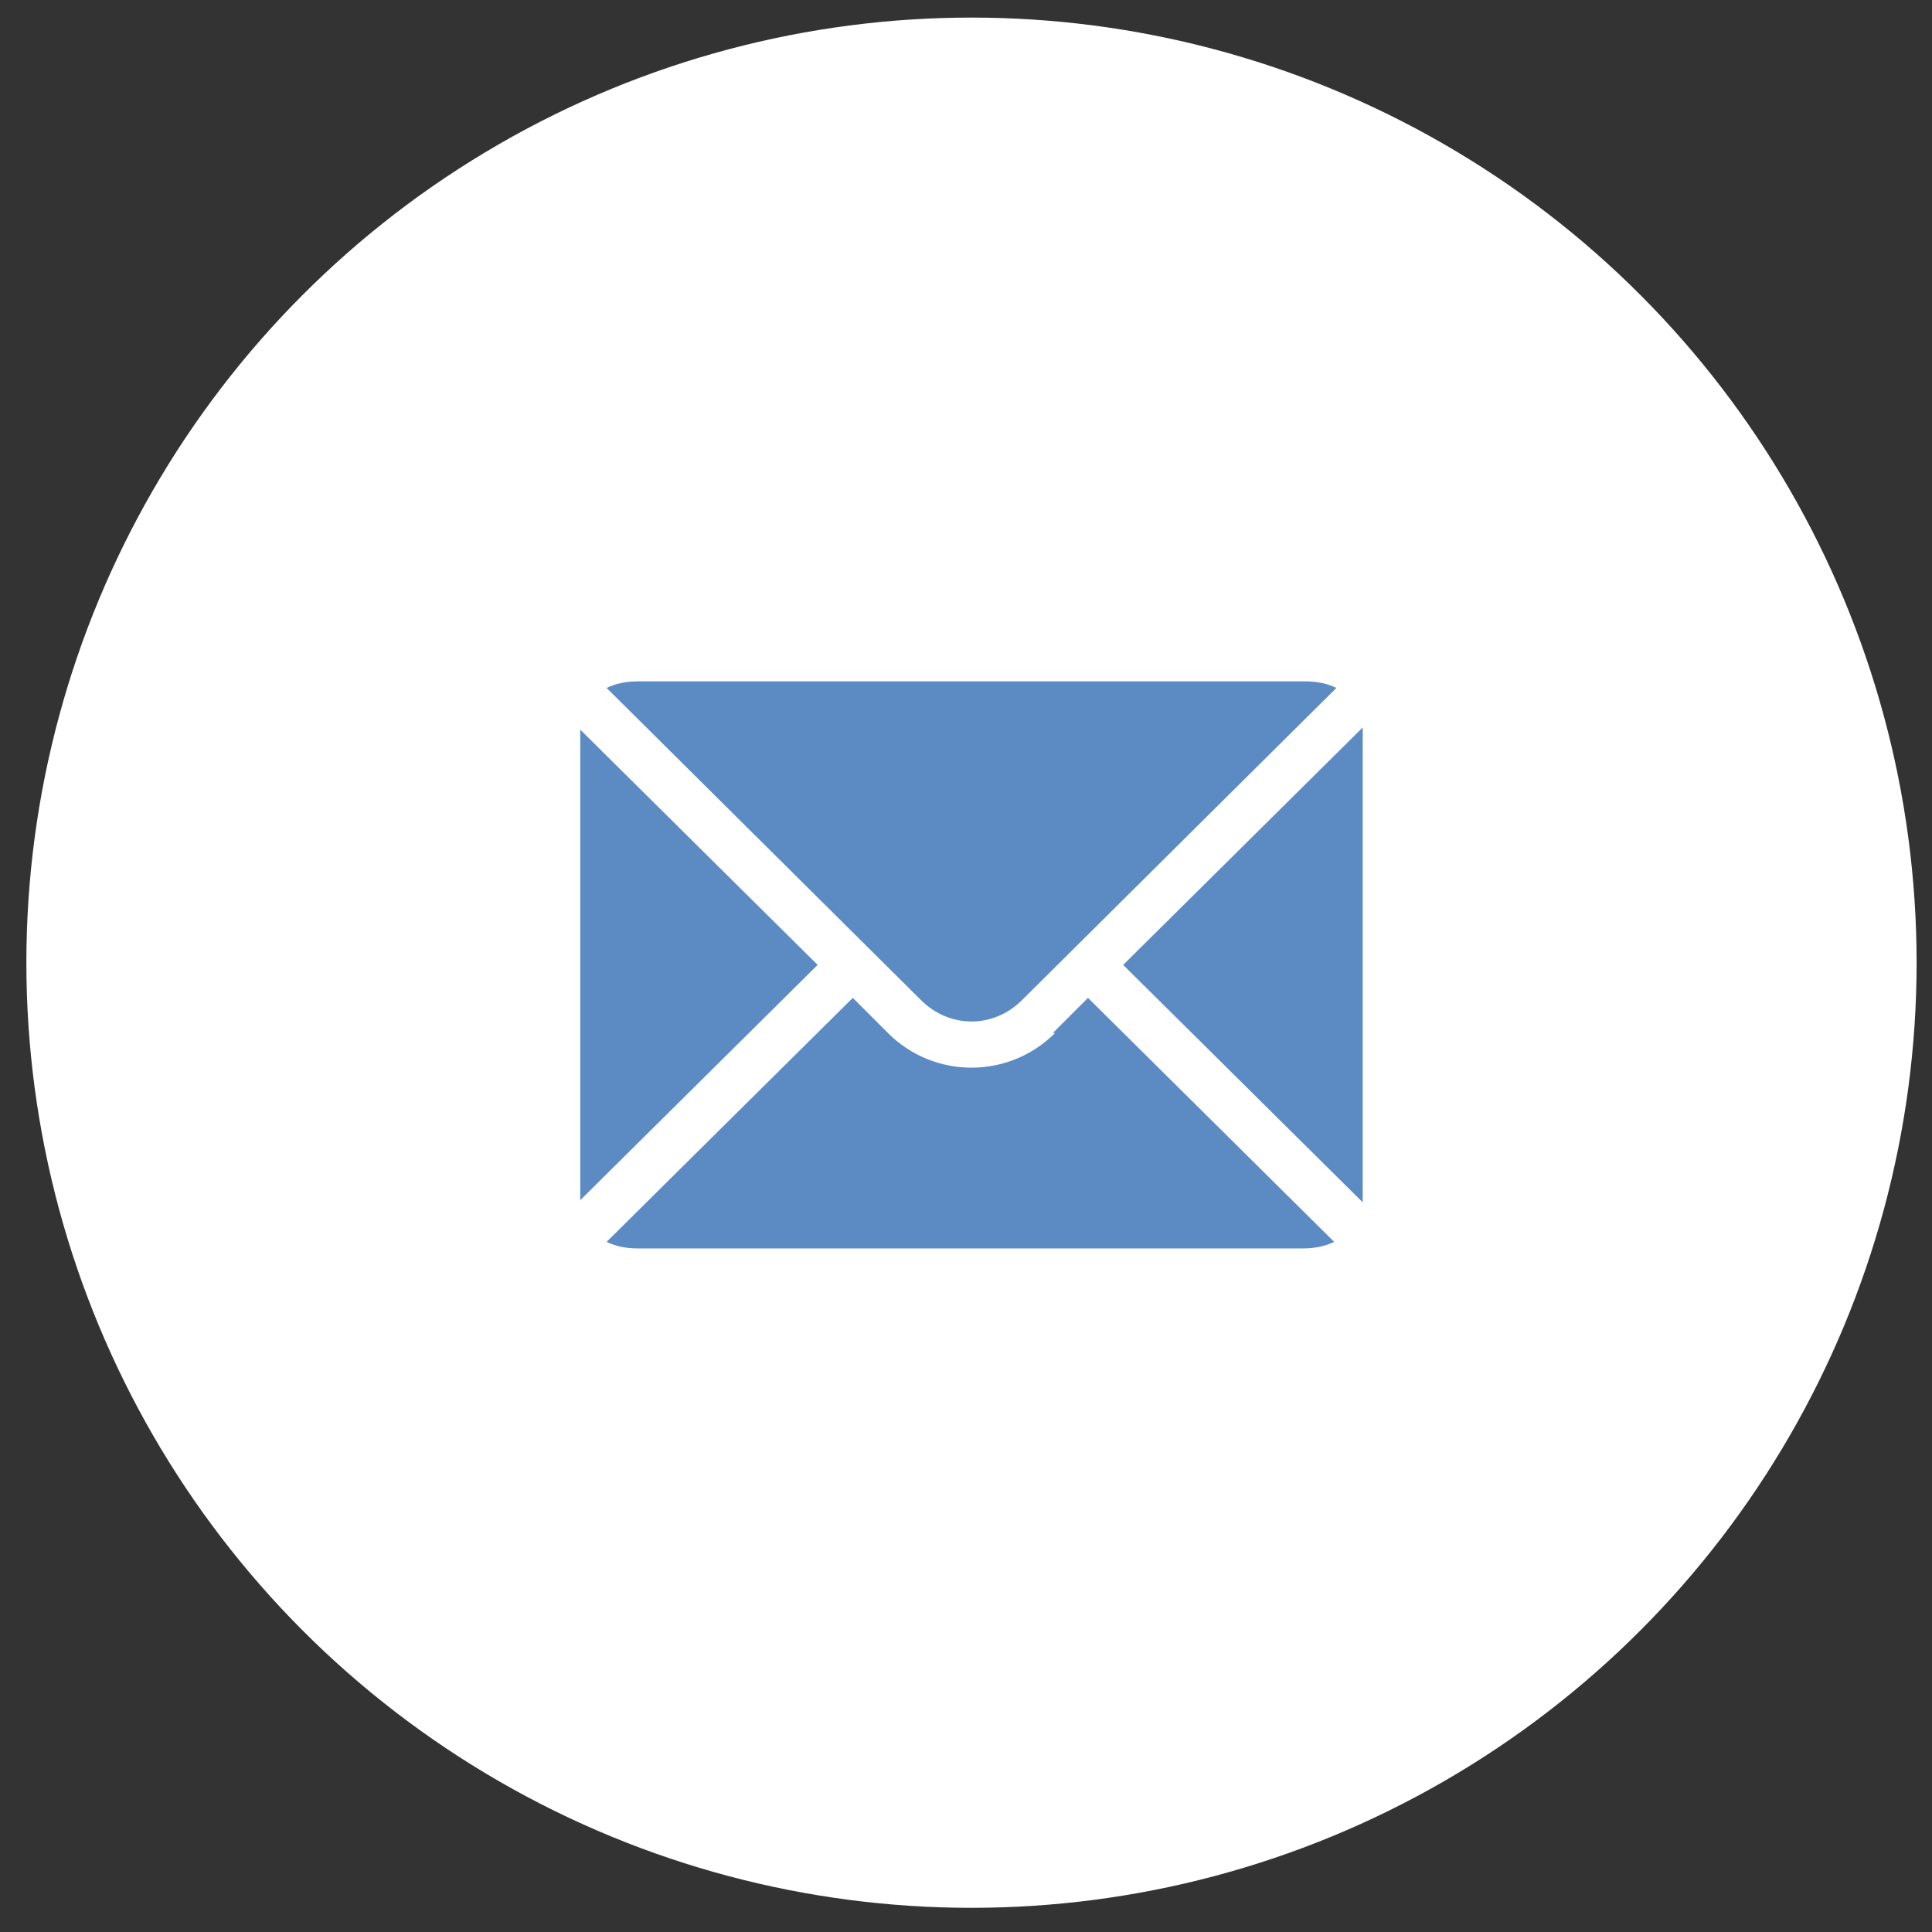
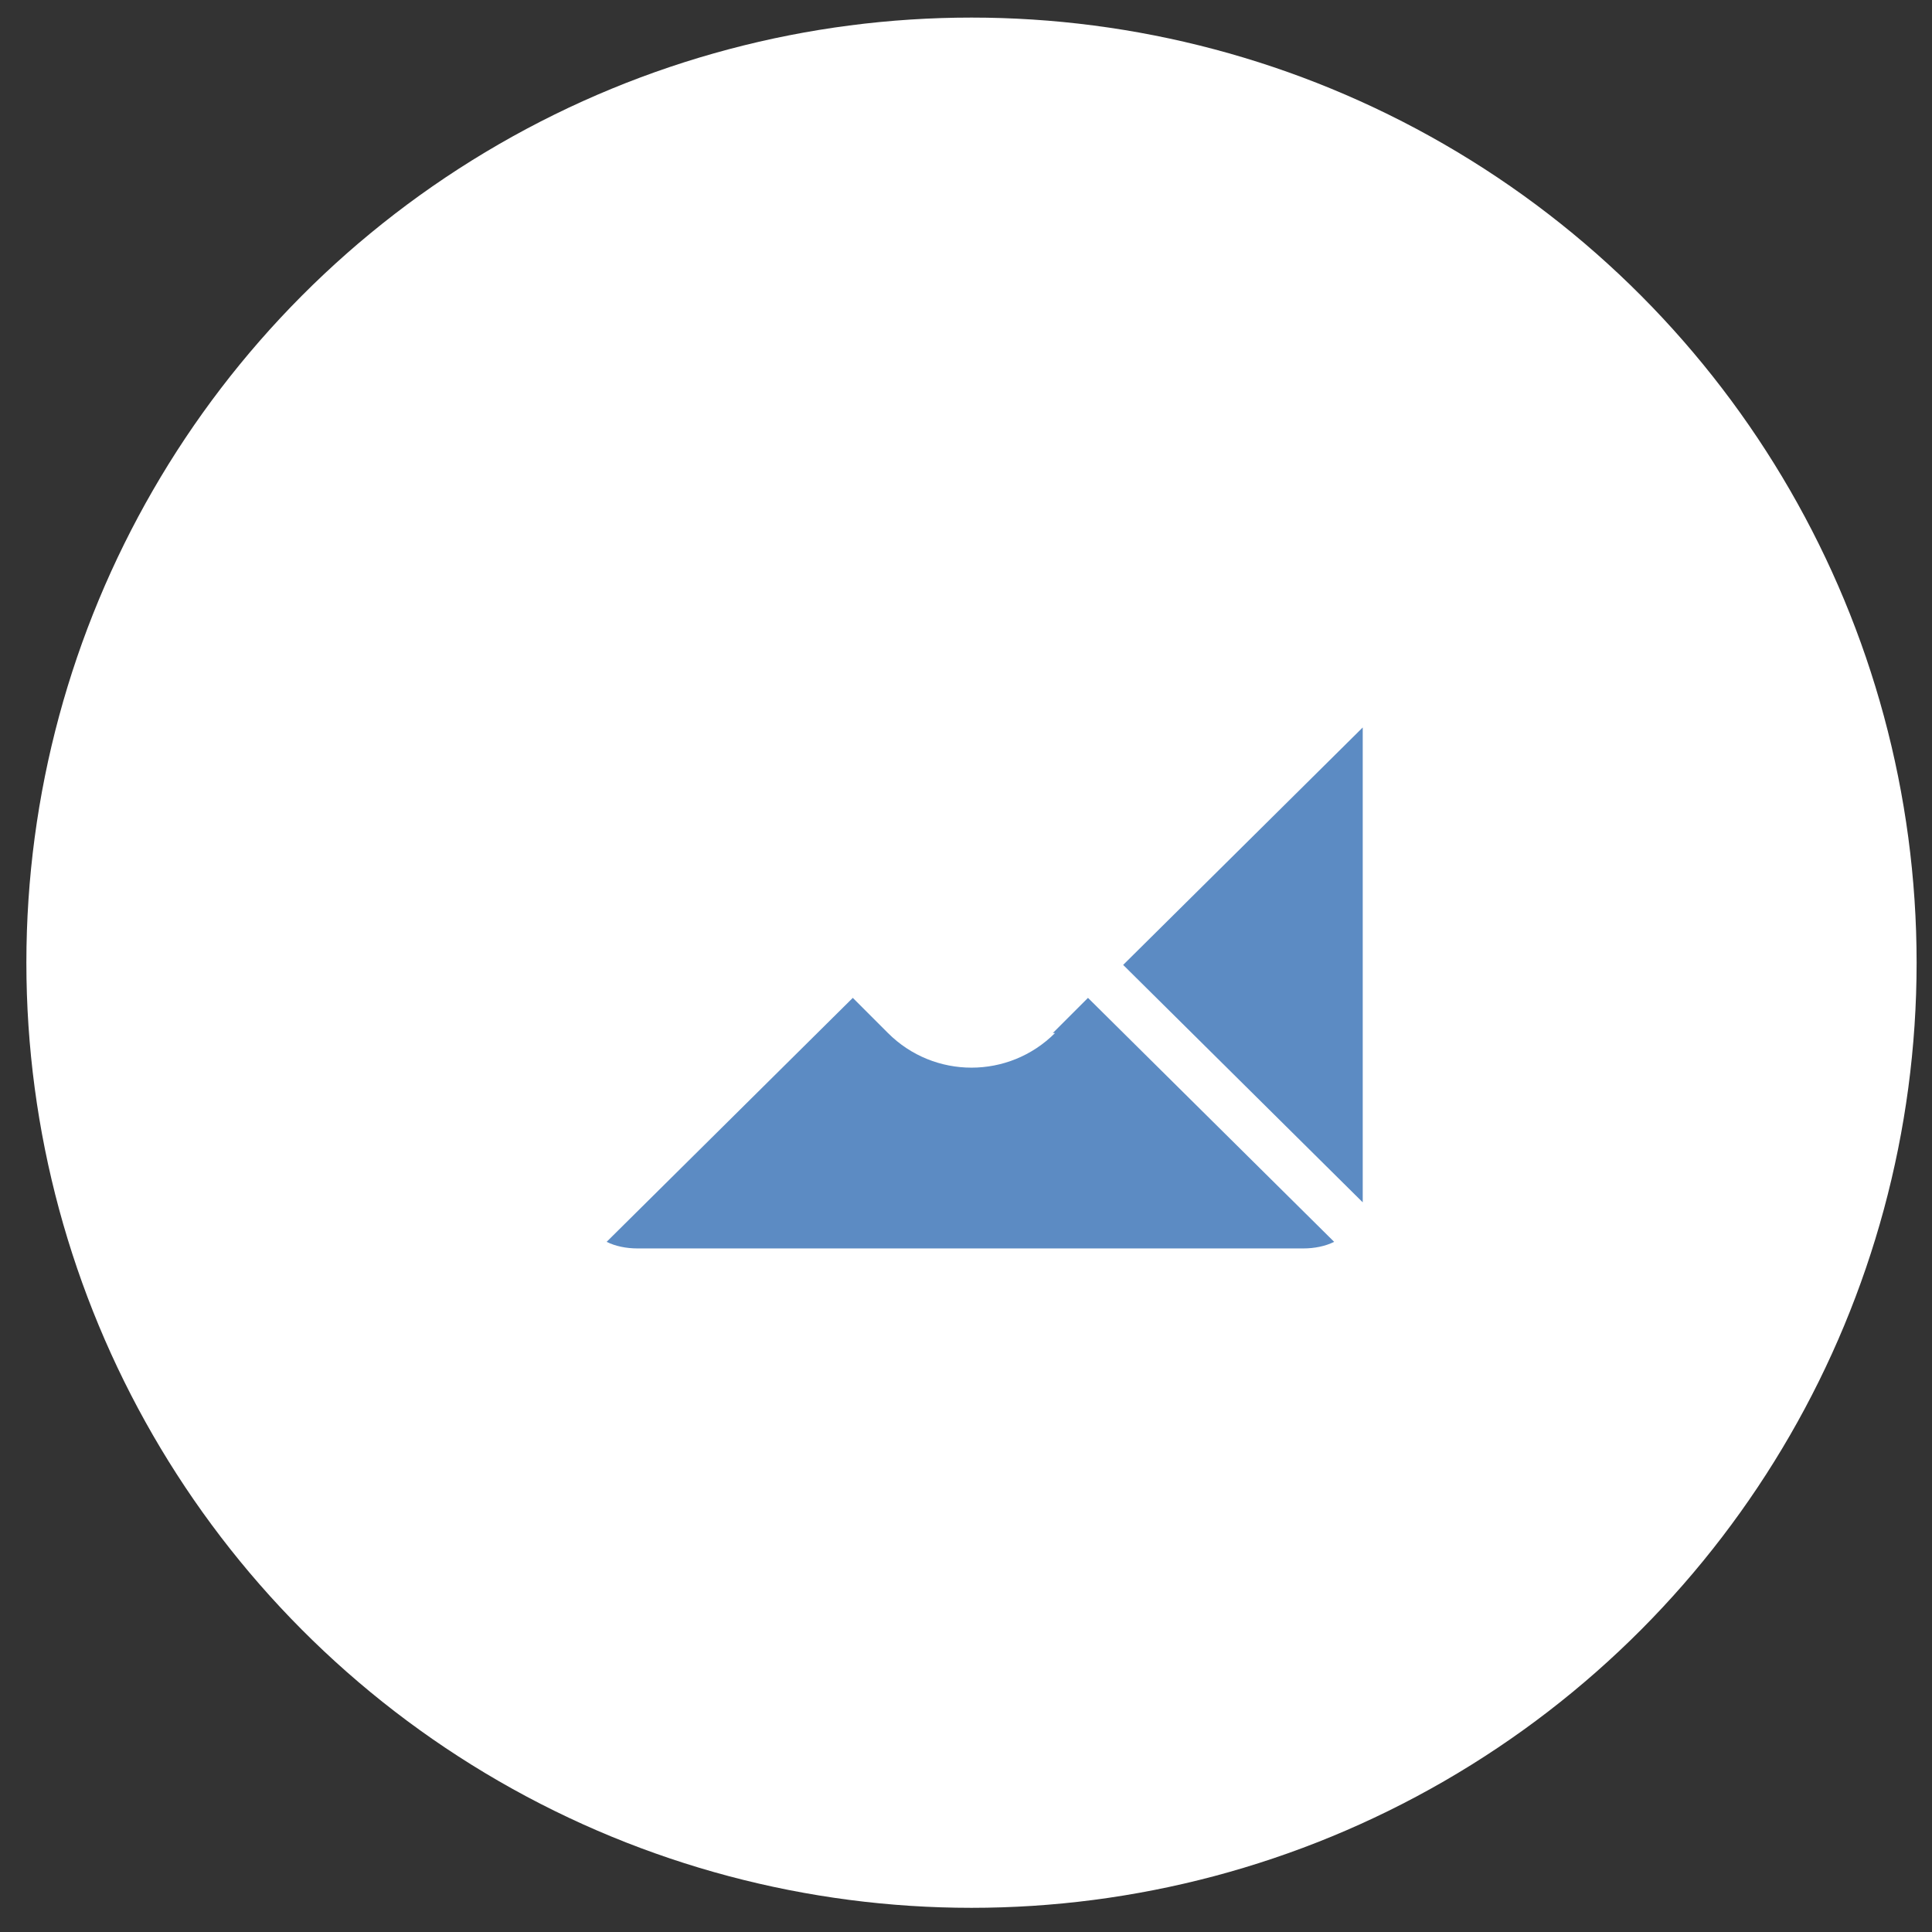
<svg xmlns="http://www.w3.org/2000/svg" id="Calque_1" data-name="Calque 1" version="1.1" viewBox="0 0 87.9 87.9">
  <rect x="0" y="0" width="87.9" height="87.9" fill="#333333" stroke="none" />
  <defs>
    <style>
      .cls-1 {
        fill: #5c8bc3;
      }

      .cls-1, .cls-2, .cls-3 {
        stroke-width: 0px;
      }

      .cls-4 {
        clip-path: url(#clippath);
      }

      .cls-2 {
        fill: none;
      }

      .cls-3 {
        fill: #fff;
      }
    </style>
    <clipPath id="clippath">
      <rect class="cls-2" x="26.4" y="26" width="35.6" height="35.6" />
    </clipPath>
  </defs>
  <g id="Mail">
    <g id="Groupe_606" data-name="Groupe 606">
      <circle id="Ellipse_96" data-name="Ellipse 96" class="cls-3" cx="44.2" cy="43.8" r="43" />
      <g id="_002-mail" data-name=" 002-mail">
        <rect id="_002-mail_Background_Mask_2" data-name=" 002-mail Background Mask 2" class="cls-2" x="26.4" y="26" width="35.6" height="35.6" />
        <g class="cls-4">
          <g id="_002-mail-2" data-name=" 002-mail-2">
            <g id="Group">
              <g id="Group-2">
                <path id="Vector" class="cls-1" d="M51.1,43.9l11.2,11.1c.2-.4.3-.9.3-1.4v-19.4c0-.5-.1-1-.3-1.4l-11.2,11.1Z" />
              </g>
            </g>
            <g id="Group-3">
              <g id="Group-4">
-                 <path id="Vector-2" class="cls-1" d="M29,31c-.5,0-1,.1-1.4.3l14.3,14.2c1.3,1.3,3.3,1.3,4.6,0l14.3-14.2c-.4-.2-.9-.3-1.4-.3h-30.3Z" />
-               </g>
+                 </g>
            </g>
            <g id="Group-5">
              <g id="Group-6">
-                 <path id="Vector-3" class="cls-1" d="M25.7,34.2v19.4c0,.5.1,1,.3,1.4l11.2-11.1-11.2-11.1c-.2.4-.3.9-.3,1.4Z" />
-               </g>
+                 </g>
            </g>
            <g id="Group-7">
              <g id="Group-8">
                <path id="Vector-4" class="cls-1" d="M48,47c-2.1,2.1-5.5,2.1-7.6,0l-1.6-1.6-11.2,11.1c.4.2.9.3,1.4.3h30.3c.5,0,1-.1,1.4-.3l-11.2-11.1-1.6,1.6Z" />
              </g>
            </g>
          </g>
        </g>
      </g>
    </g>
  </g>
</svg>